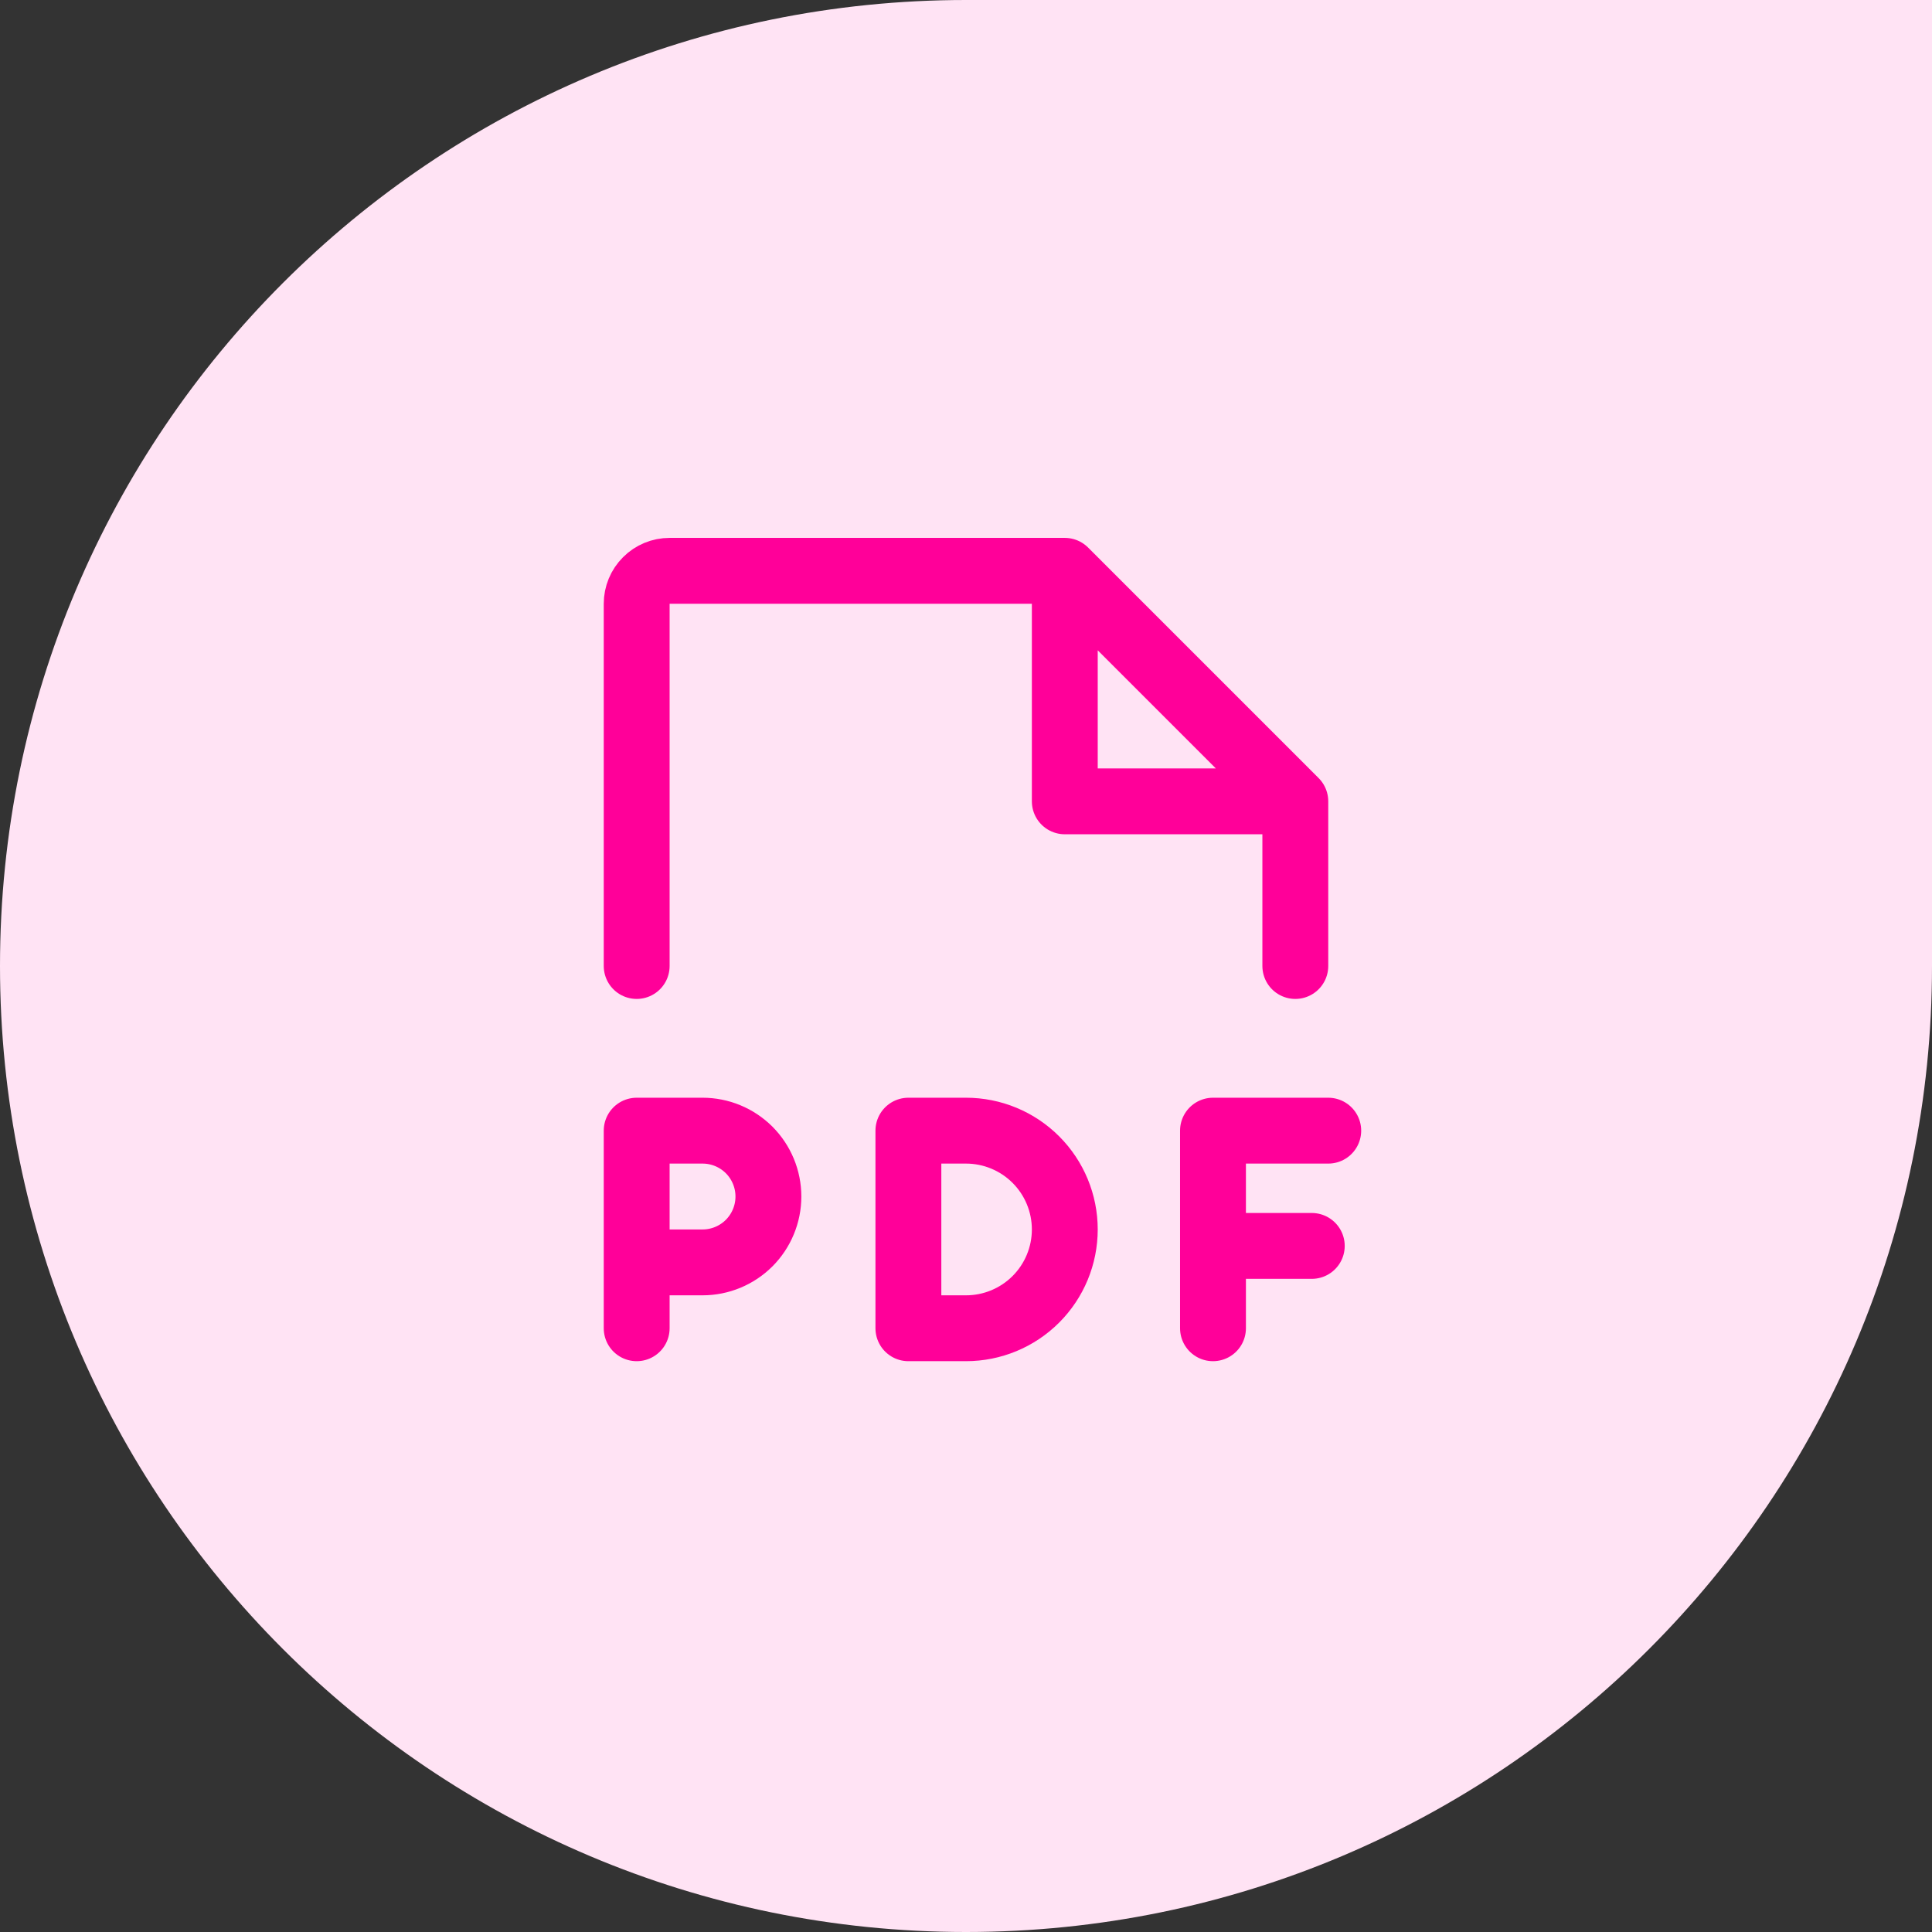
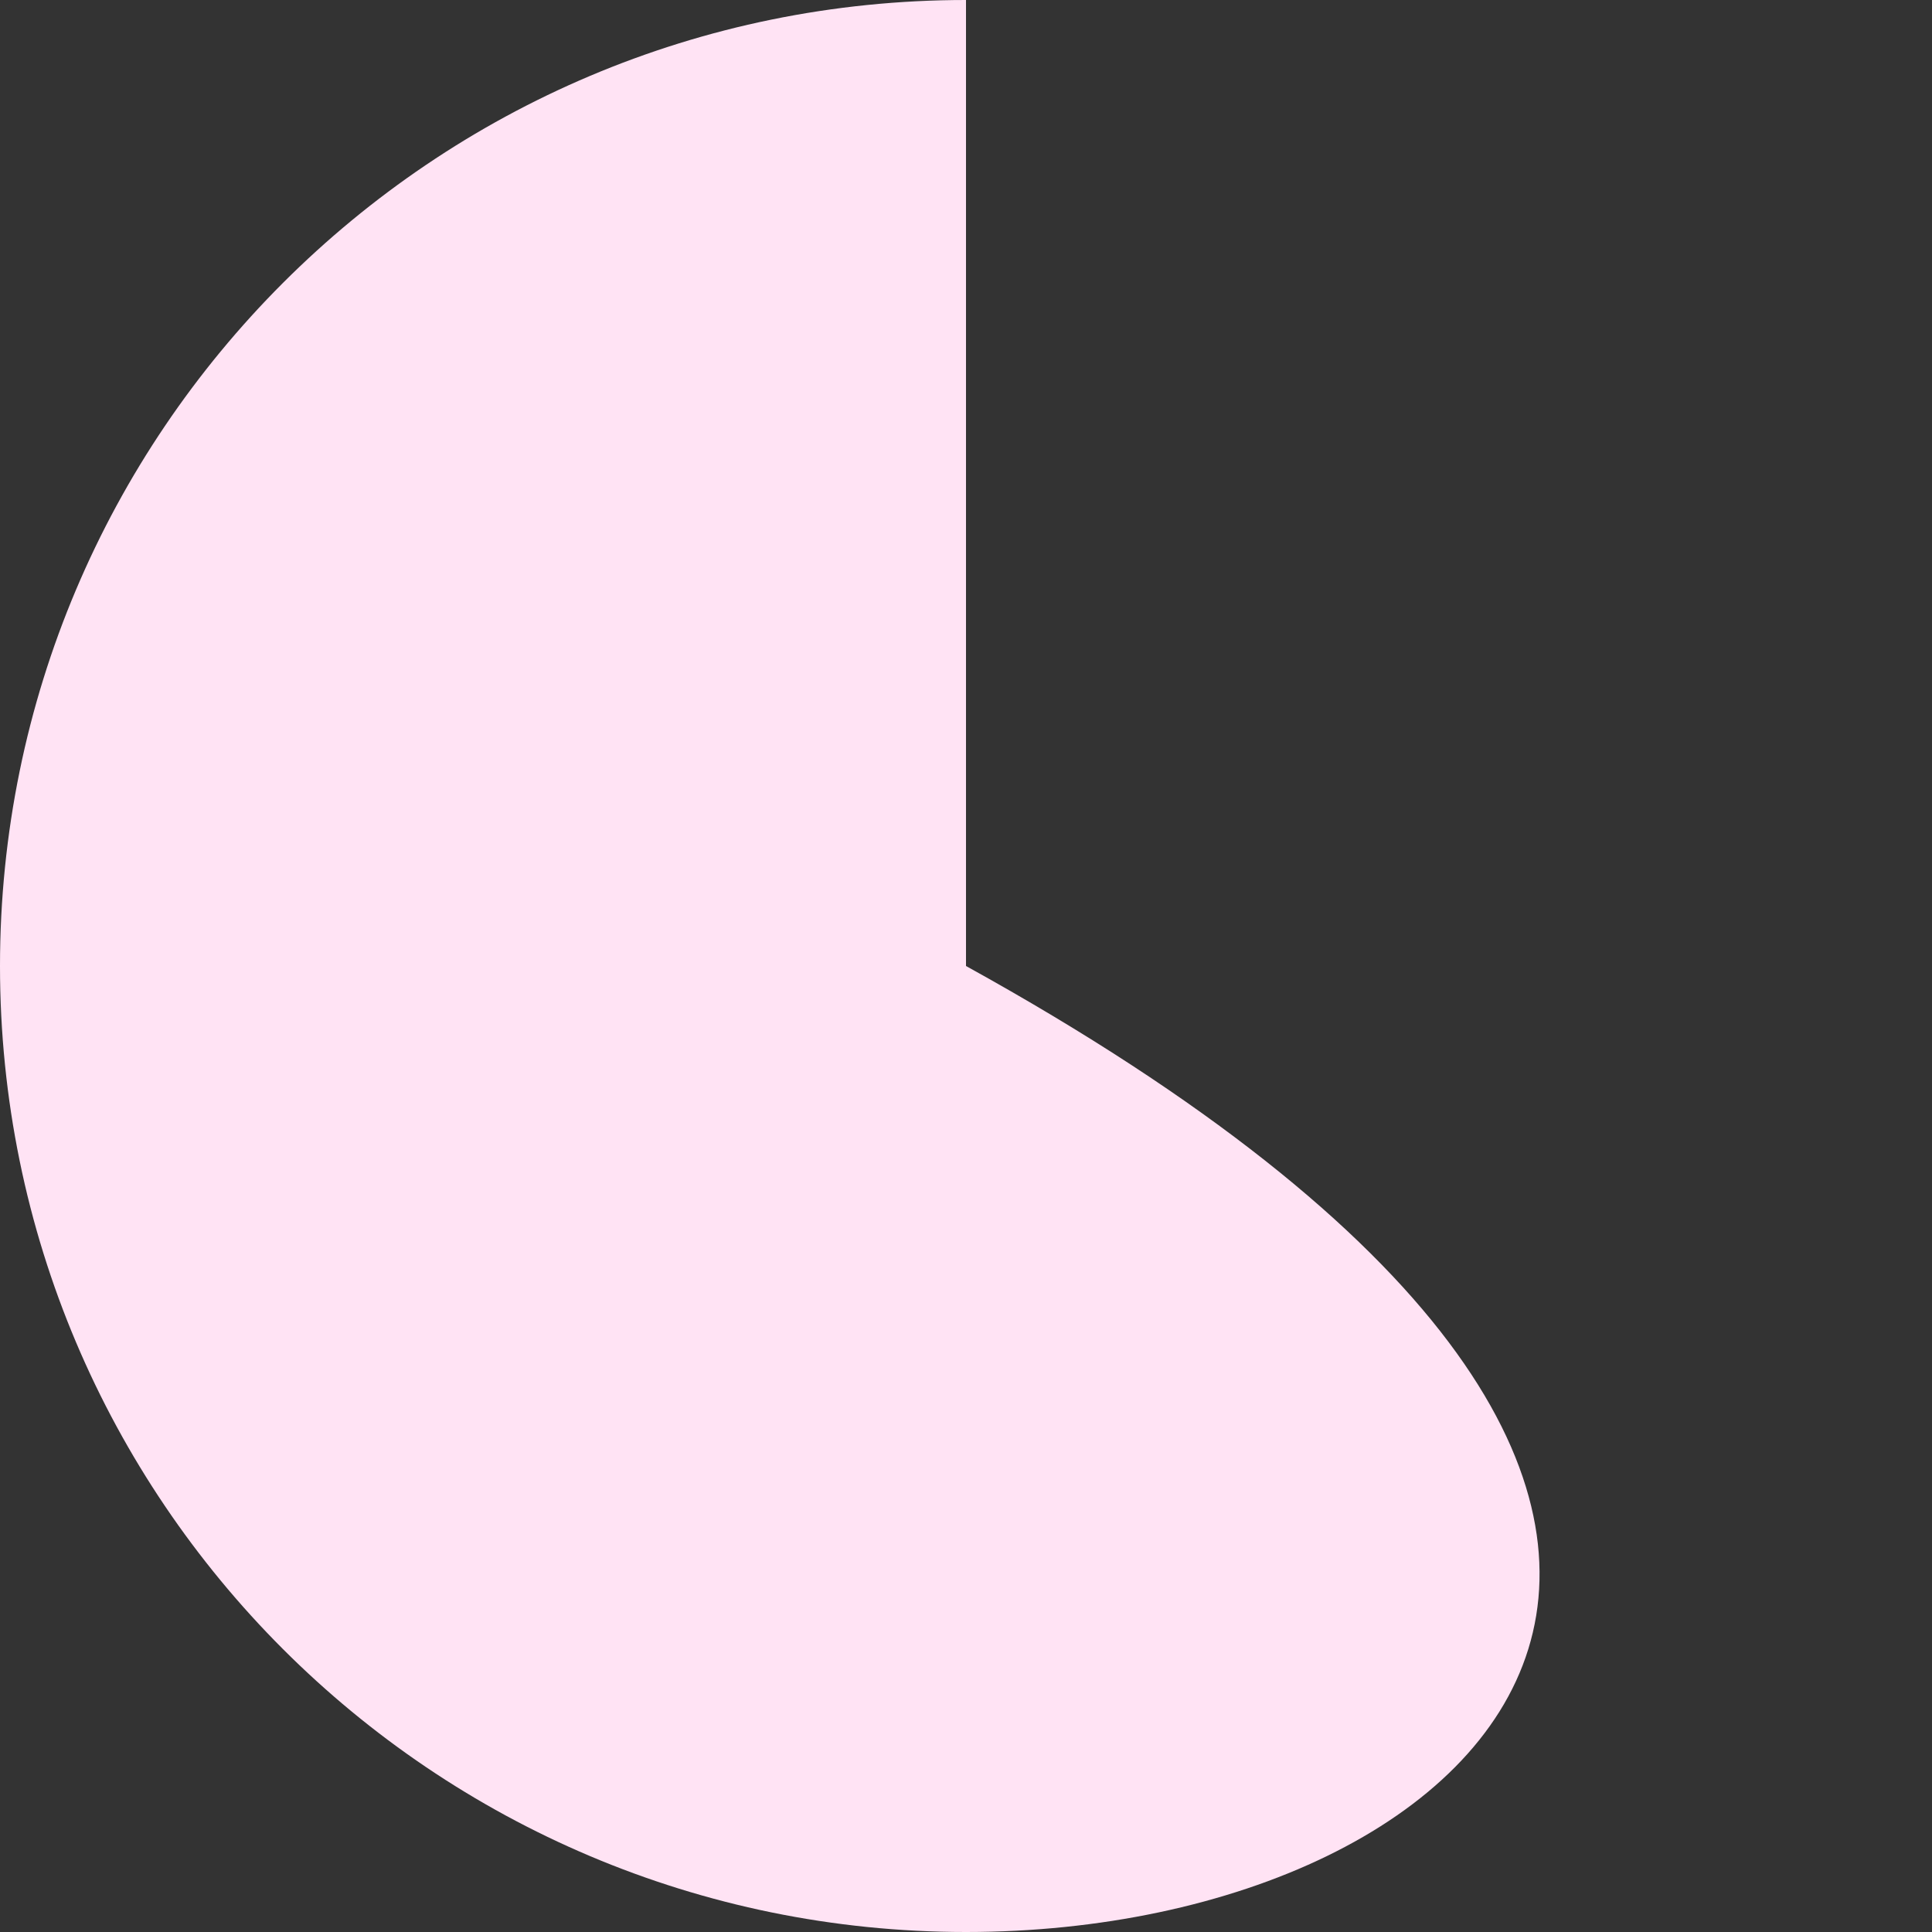
<svg xmlns="http://www.w3.org/2000/svg" width="44" height="44" viewBox="0 0 44 44" fill="none">
  <rect x="0" y="0" width="44" height="44" fill="#333333" stroke="none" />
-   <path d="M0 22C0 9.85 9.85 0 22 0H44V22C44 34.15 34.15 44 22 44V44C9.85 44 0 34.15 0 22V22Z" fill="#FFE3F4" />
-   <path d="M14.5 22V13.75C14.5 13.551 14.579 13.36 14.72 13.22C14.86 13.079 15.051 13 15.25 13H24.25M24.25 13L29.5 18.25M24.25 13V18.25H29.5M29.5 18.25V22M14.5 28.75H16C16.398 28.75 16.779 28.592 17.061 28.311C17.342 28.029 17.5 27.648 17.5 27.25C17.5 26.852 17.342 26.471 17.061 26.189C16.779 25.908 16.398 25.75 16 25.75H14.5V30.25M30.25 25.75H27.625V30.25M29.875 28.375H27.625M22 30.25C22.597 30.25 23.169 30.013 23.591 29.591C24.013 29.169 24.25 28.597 24.25 28C24.25 27.403 24.013 26.831 23.591 26.409C23.169 25.987 22.597 25.75 22 25.75H20.688V30.25H22Z" stroke="#FF0099" stroke-width="1.5" stroke-linecap="round" stroke-linejoin="round" />
+   <path d="M0 22C0 9.85 9.85 0 22 0V22C44 34.15 34.15 44 22 44V44C9.85 44 0 34.15 0 22V22Z" fill="#FFE3F4" />
</svg>